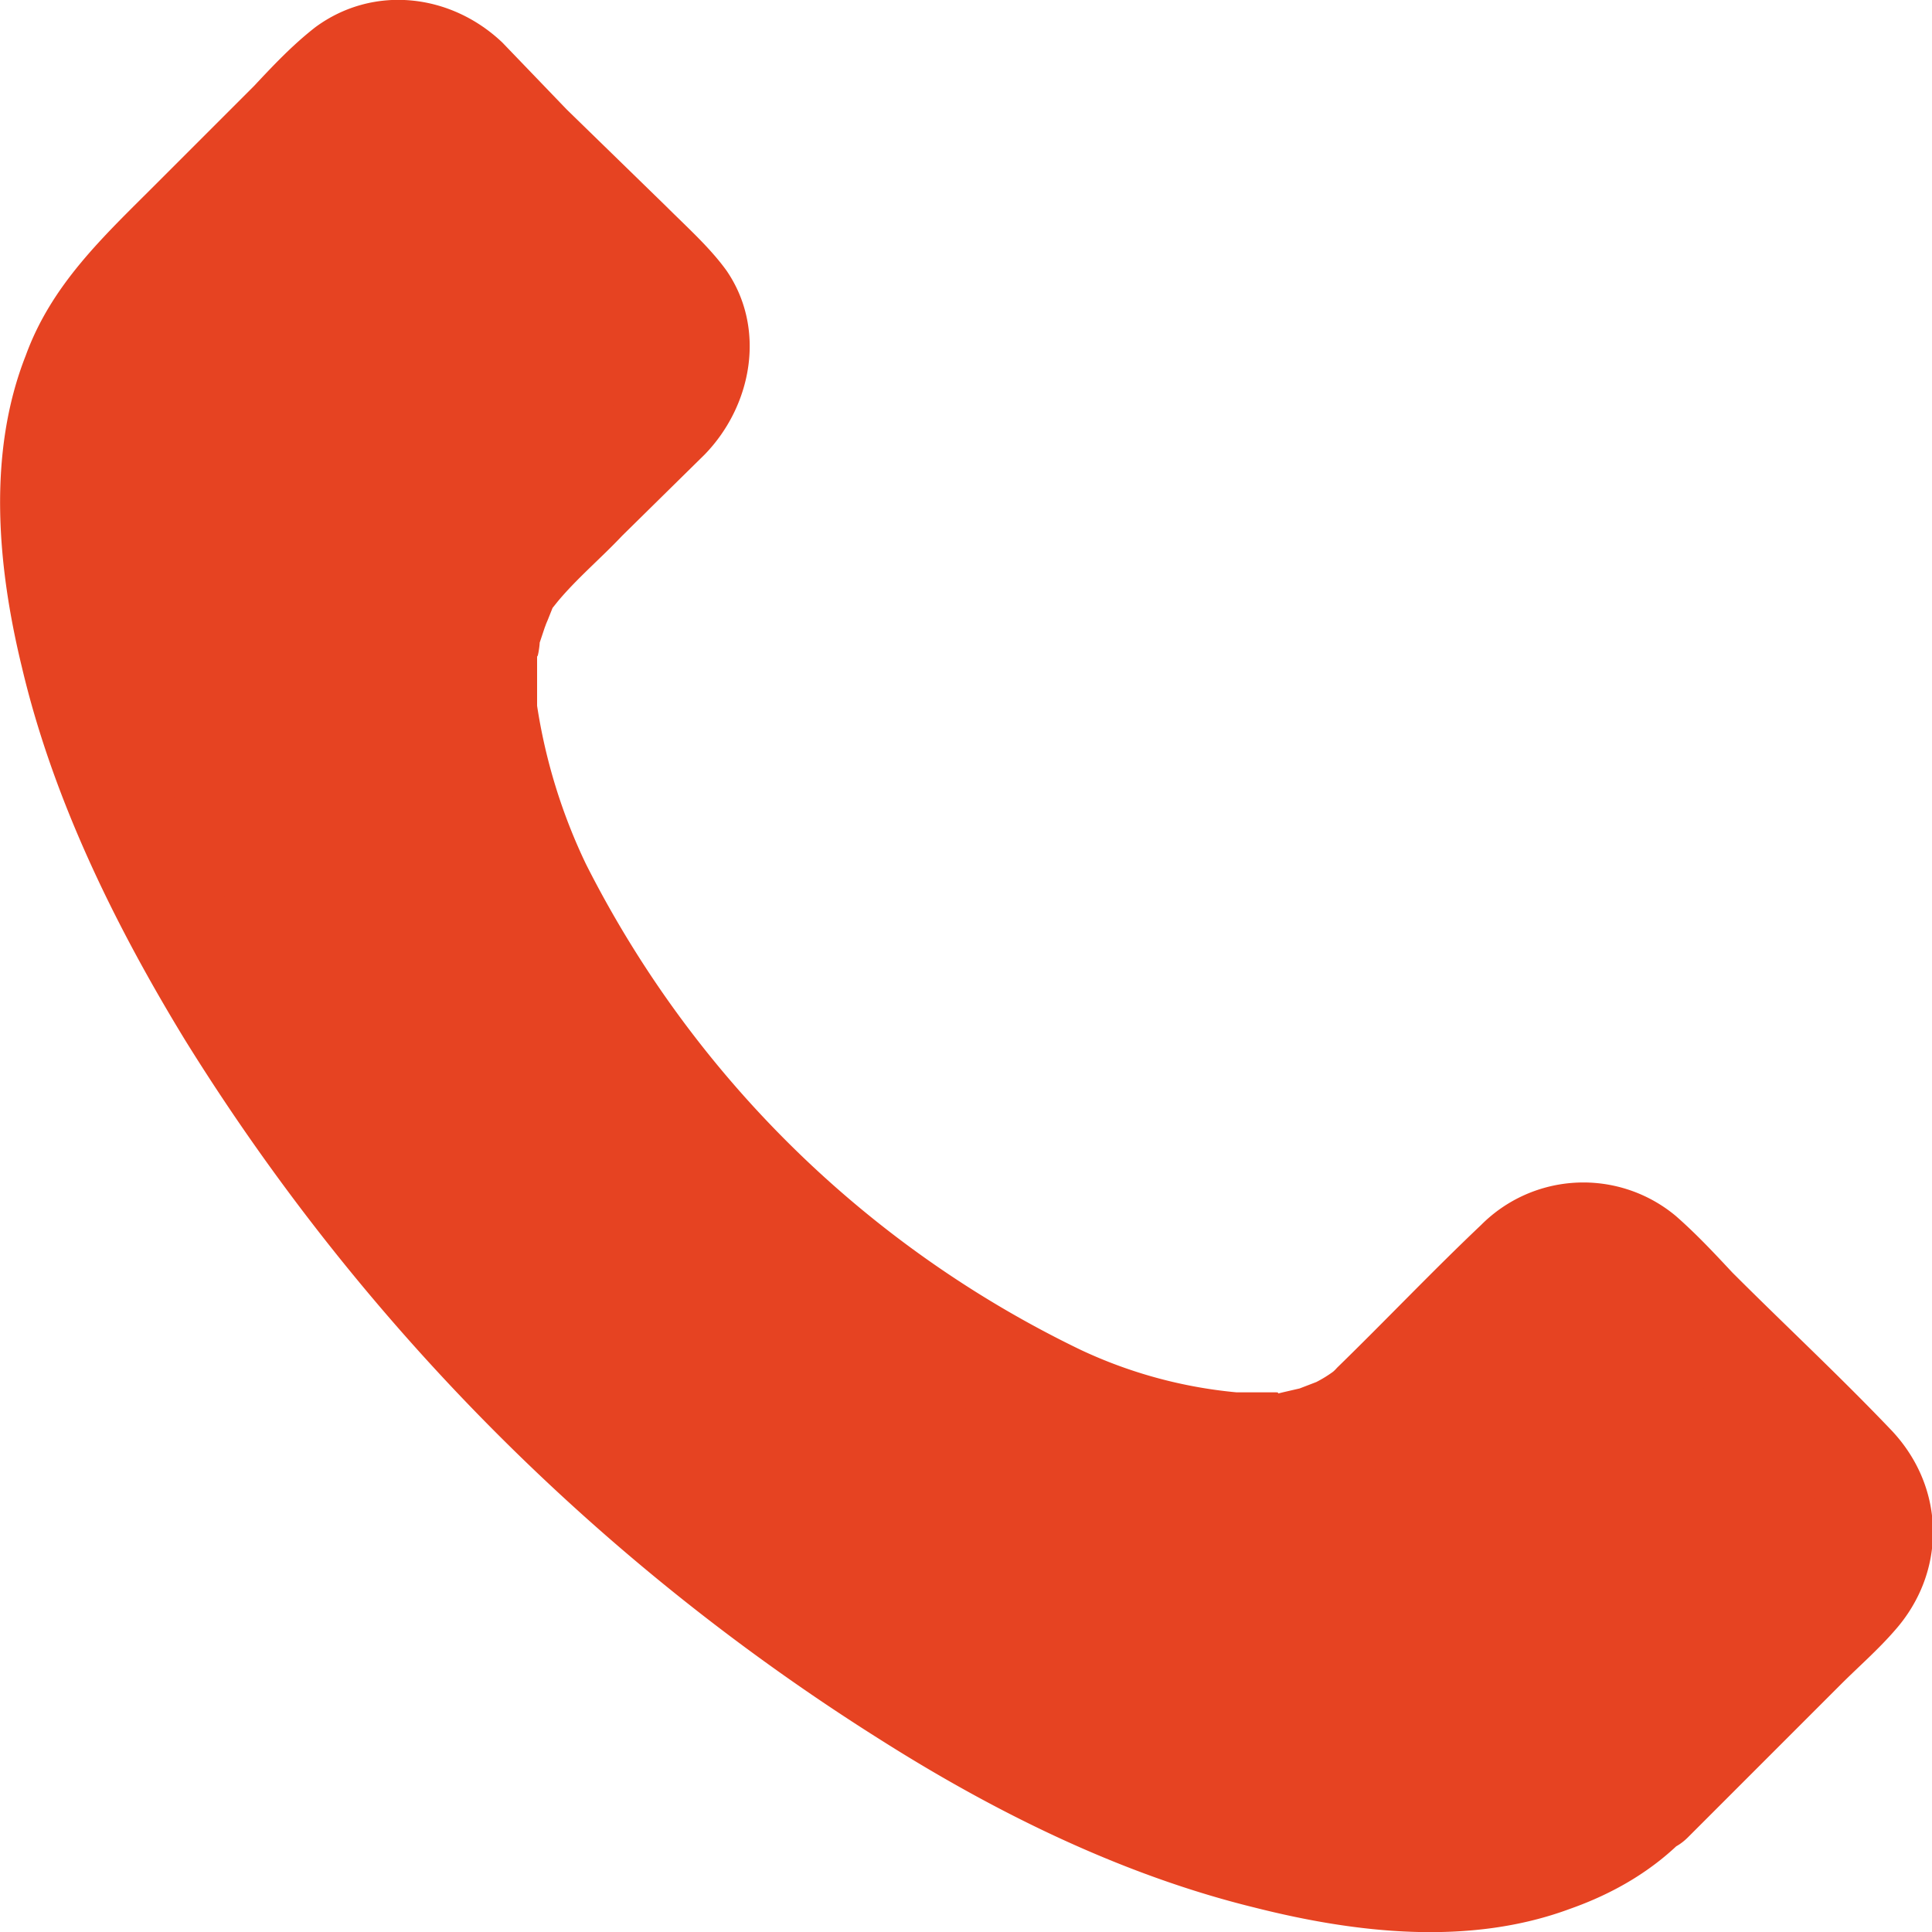
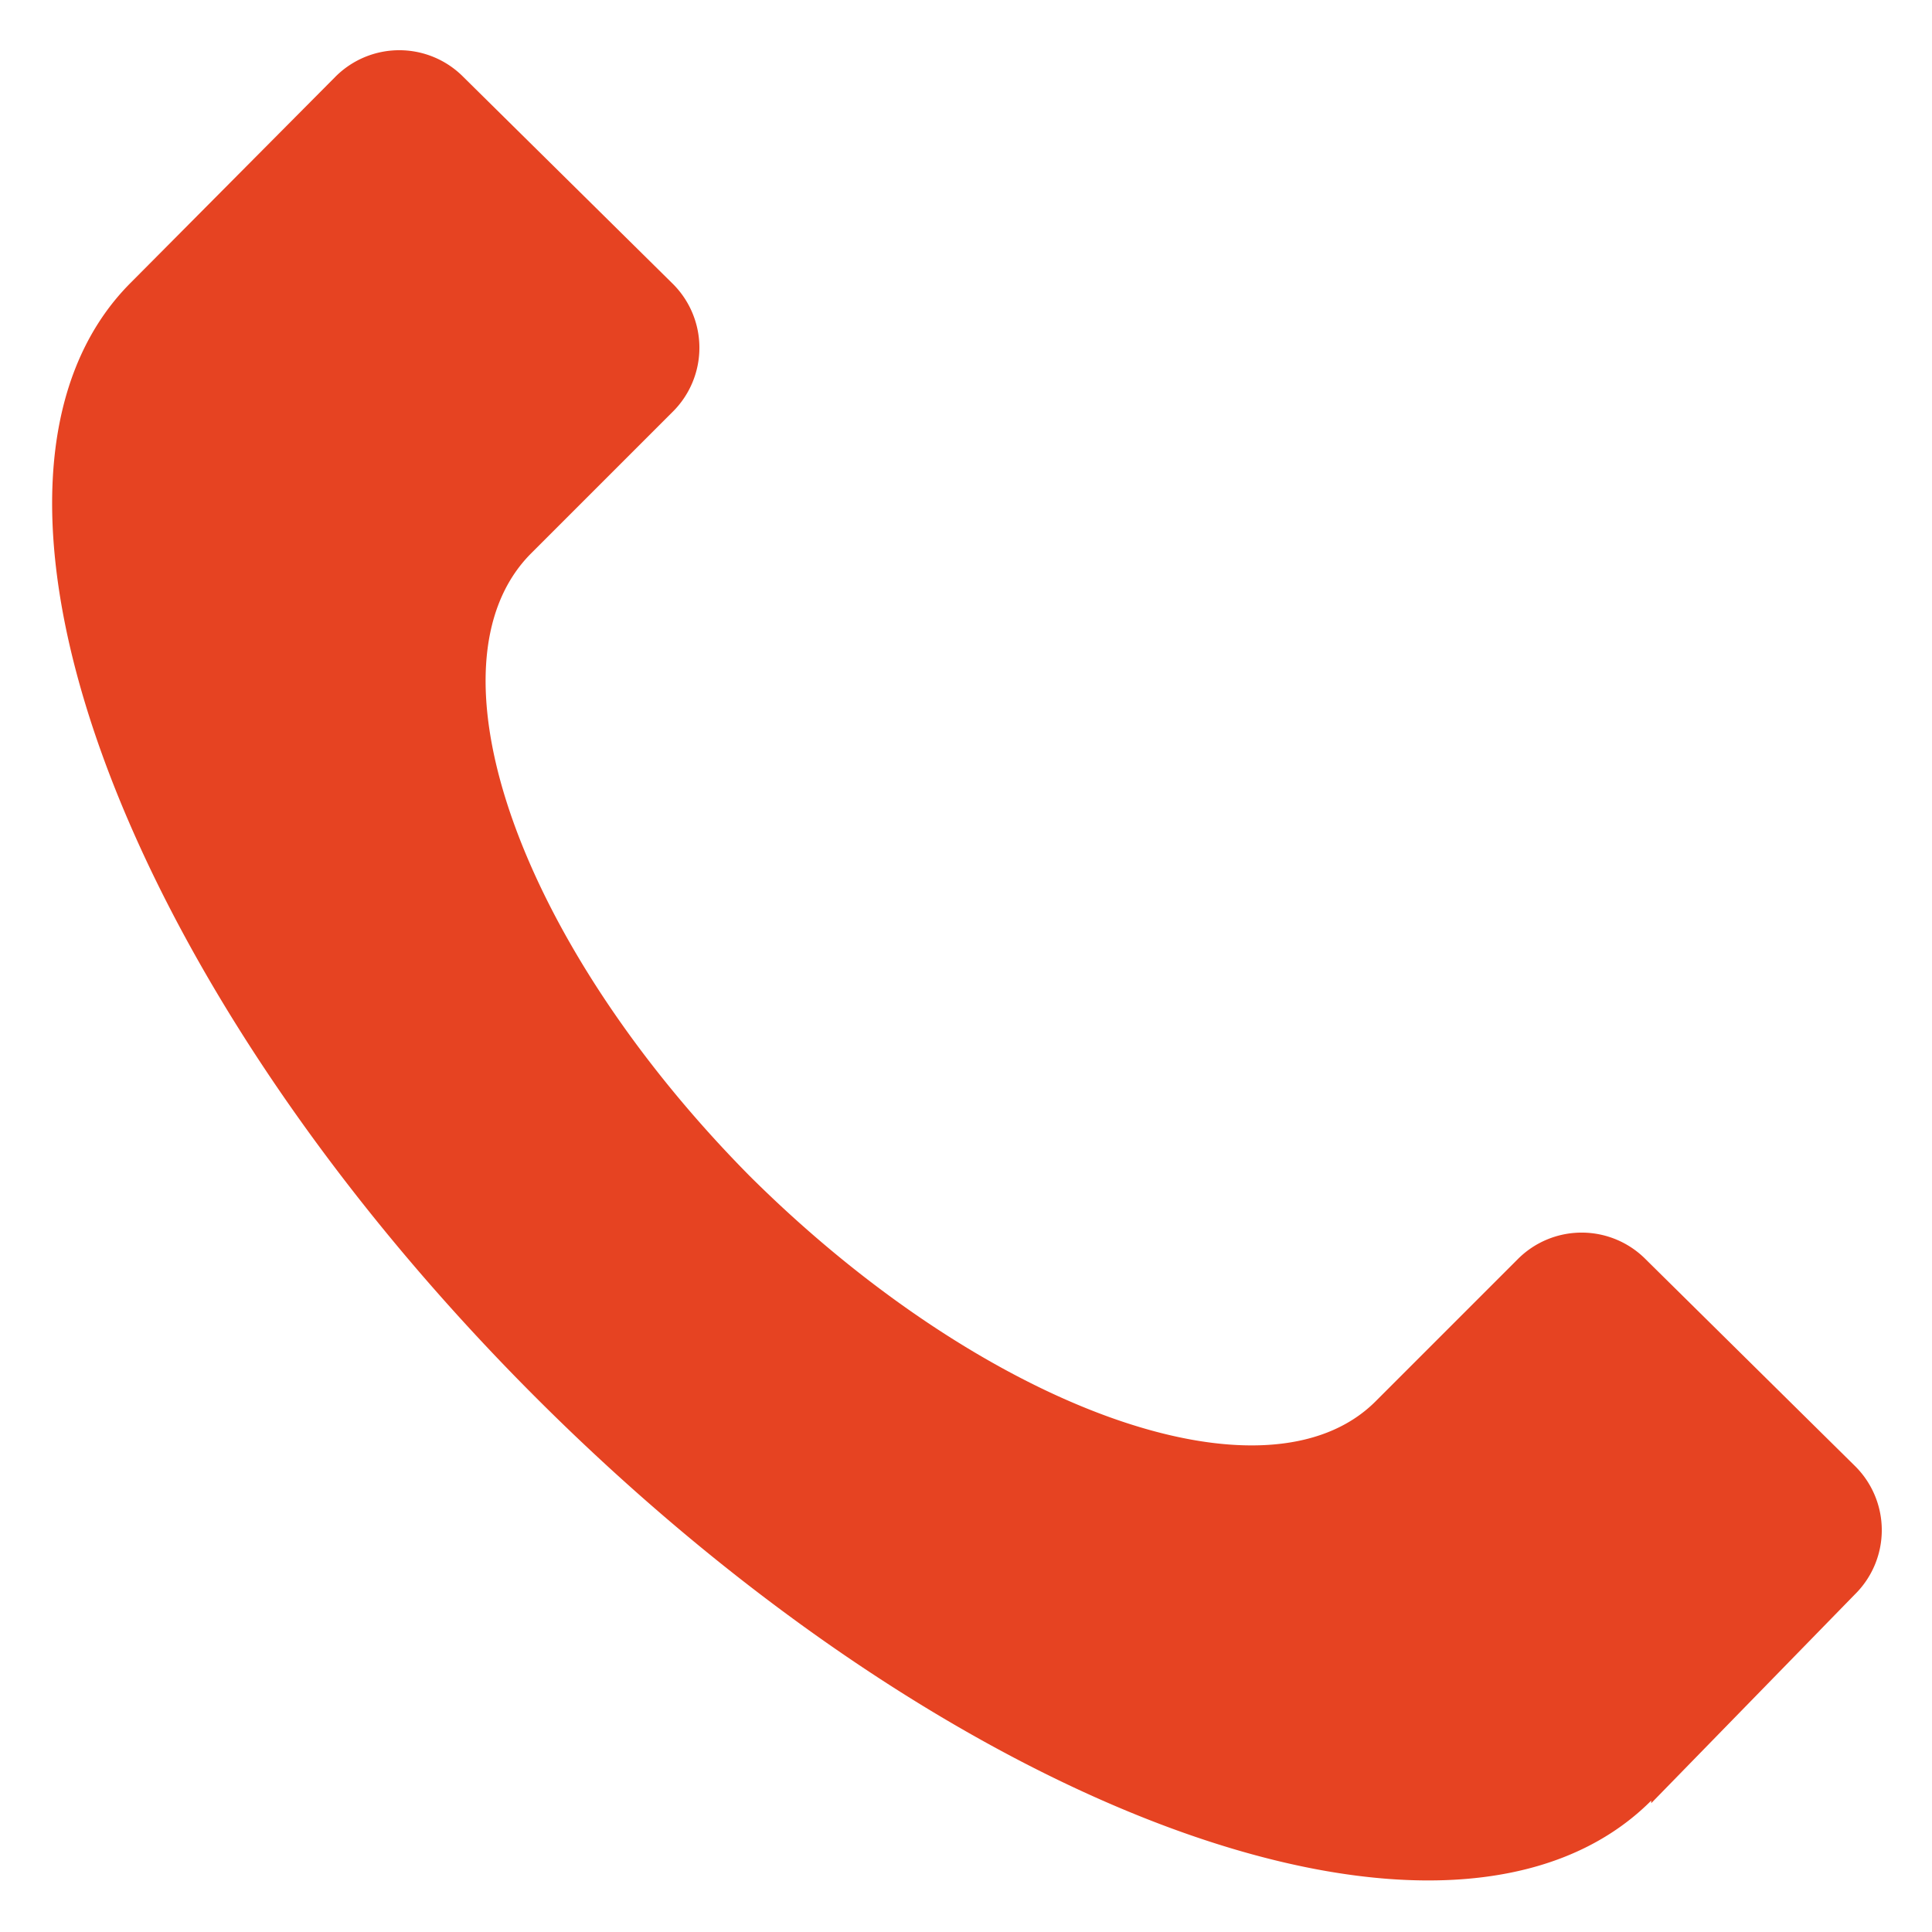
<svg xmlns="http://www.w3.org/2000/svg" fill="#E64322" viewBox="0 0 15 15">
  <path d="M12.82 13.98c-1.53 1.53-5.4.13-8.66-3.13C.89 7.58-.5 3.7 1.02 2.19L2.6.6a.7.7 0 011 0l1.62 1.6a.7.7 0 010 1l-1.1 1.1c-.85.86-.1 3.01 1.7 4.83 1.82 1.81 4.01 2.6 4.86 1.75l1.1-1.1a.7.7 0 011 0l1.62 1.6a.7.7 0 010 1L12.82 14z" />
-   <path d="M12.54 13.7a.83.83 0 01-.09.08l-.05.04-.07.05-.1.07a1.85 1.85 0 01-.25.12l-.12.04-.23.05-.13.03h-.02-.05a4.14 4.14 0 01-1.7-.2c-.45-.12-.89-.3-1.3-.5A15.6 15.6 0 011.31 6.1a5.48 5.48 0 01-.5-2.4v-.14l.01-.06v.02a1.94 1.94 0 01.12-.48L1 2.96l.03-.07.11-.2.07-.1c-.04.07.02-.01.03-.03l.15-.15 1.29-1.29c.12-.12.26-.31.44-.31.2 0 .33.2.45.32l1.3 1.3c.16.15.25.33.08.52-.16.18-.35.34-.52.52-.42.42-.9.8-1 1.41-.17.94.23 1.9.7 2.7.62 1.07 1.5 2 2.48 2.75a5.99 5.99 0 002.83 1.28c.4.05.8.01 1.15-.16.23-.1.4-.27.57-.44l.7-.7c.14-.15.3-.38.53-.32.15.05.3.24.4.36l.72.71.57.57c.15.15.2.33.05.5-.38.42-.8.8-1.2 1.2l-.38.37c-.37.36.2.93.56.56l1.18-1.18c.14-.14.29-.27.42-.42.4-.45.4-1.1-.02-1.55-.4-.42-.83-.82-1.24-1.23-.14-.15-.28-.3-.44-.44a1.12 1.12 0 00-1.51.07c-.38.36-.74.74-1.12 1.11a.26.26 0 01-.03.03c-.05.04.05-.03 0 0a.96.96 0 01-.13.08l-.13.05-.13.03c-.08.02 0 0-.06 0H9.6a3.63 3.63 0 01-1.21-.33 8.38 8.38 0 01-3.84-3.77 4.37 4.37 0 01-.38-1.23v-.3-.1c0 .06.02-.06.02-.09l.04-.12.02-.05c-.03.07-.01.02 0 0l.04-.1.04-.05c.15-.18.34-.34.5-.51l.64-.63c.37-.38.48-.98.17-1.43-.13-.18-.31-.34-.47-.5L4.4.85 3.9.33c-.4-.38-1-.45-1.45-.12-.18.14-.33.3-.48.46l-.77.77c-.4.4-.8.77-1 1.32-.3.76-.22 1.64-.03 2.42.24 1.02.72 2 1.27 2.9a17.02 17.02 0 005.4 5.43c.9.57 1.88 1.05 2.9 1.3.79.2 1.67.3 2.45.01.34-.12.65-.3.9-.56.38-.35-.18-.92-.55-.56z" />
</svg>